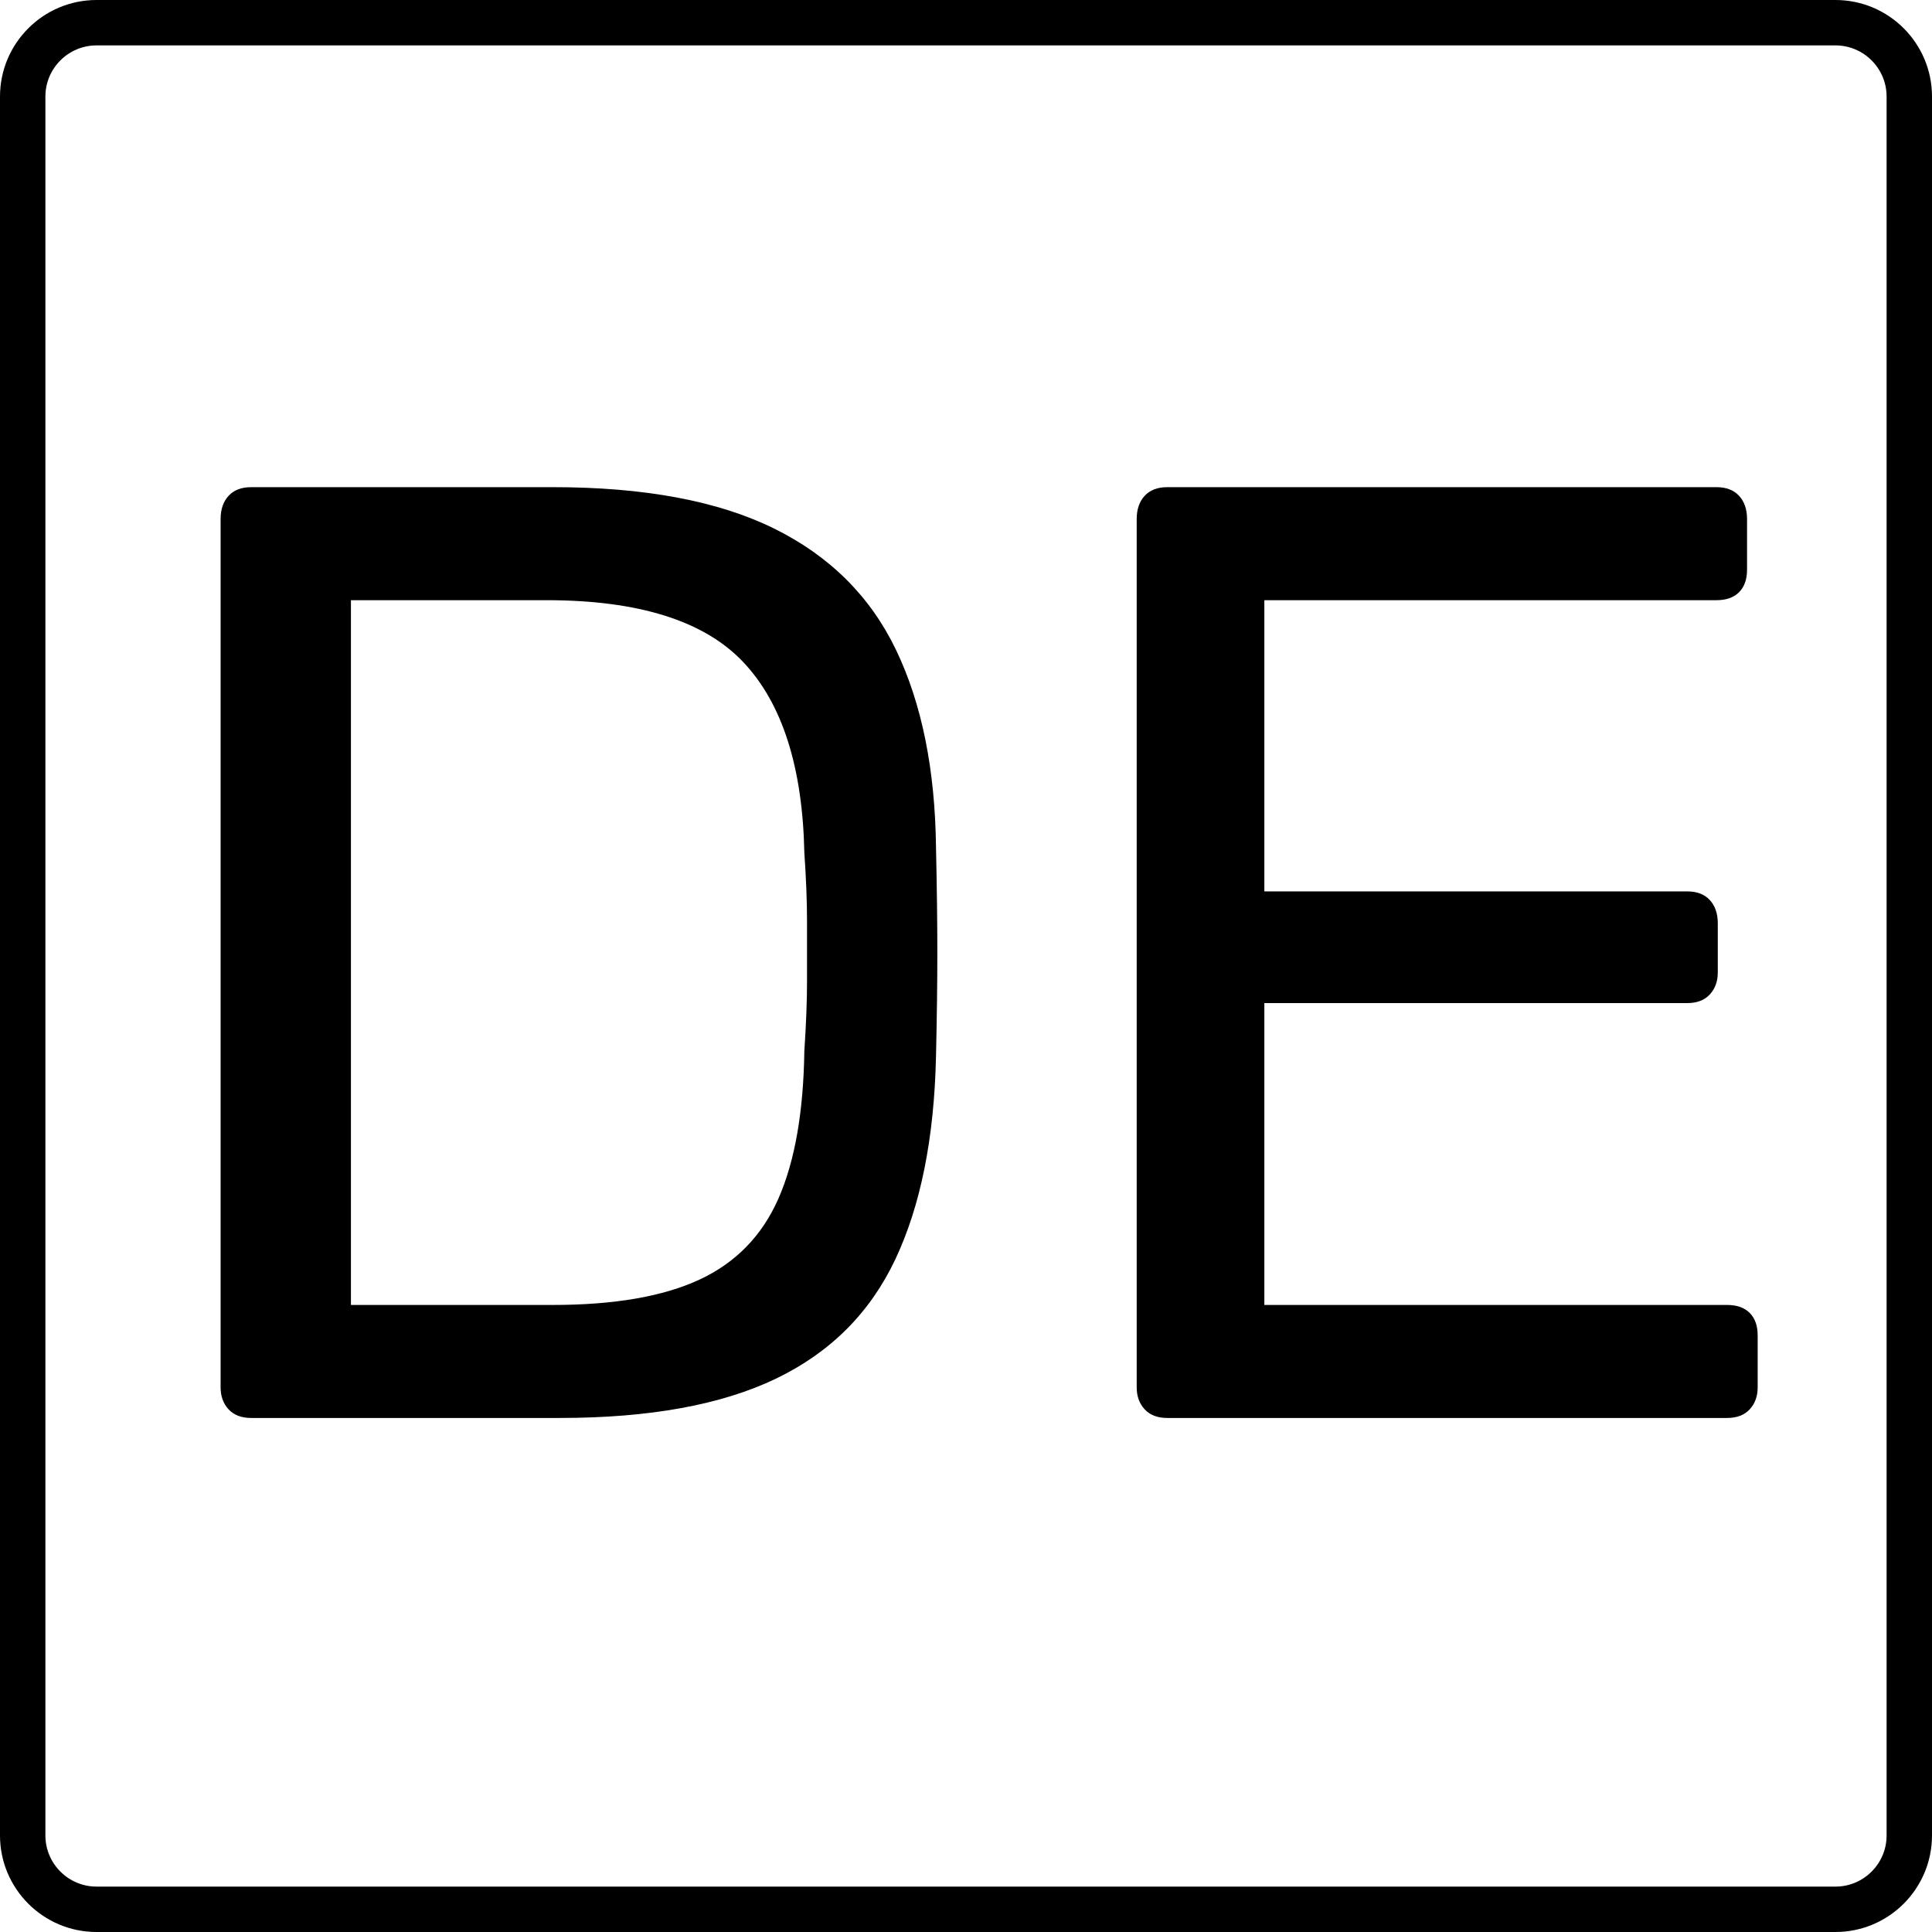
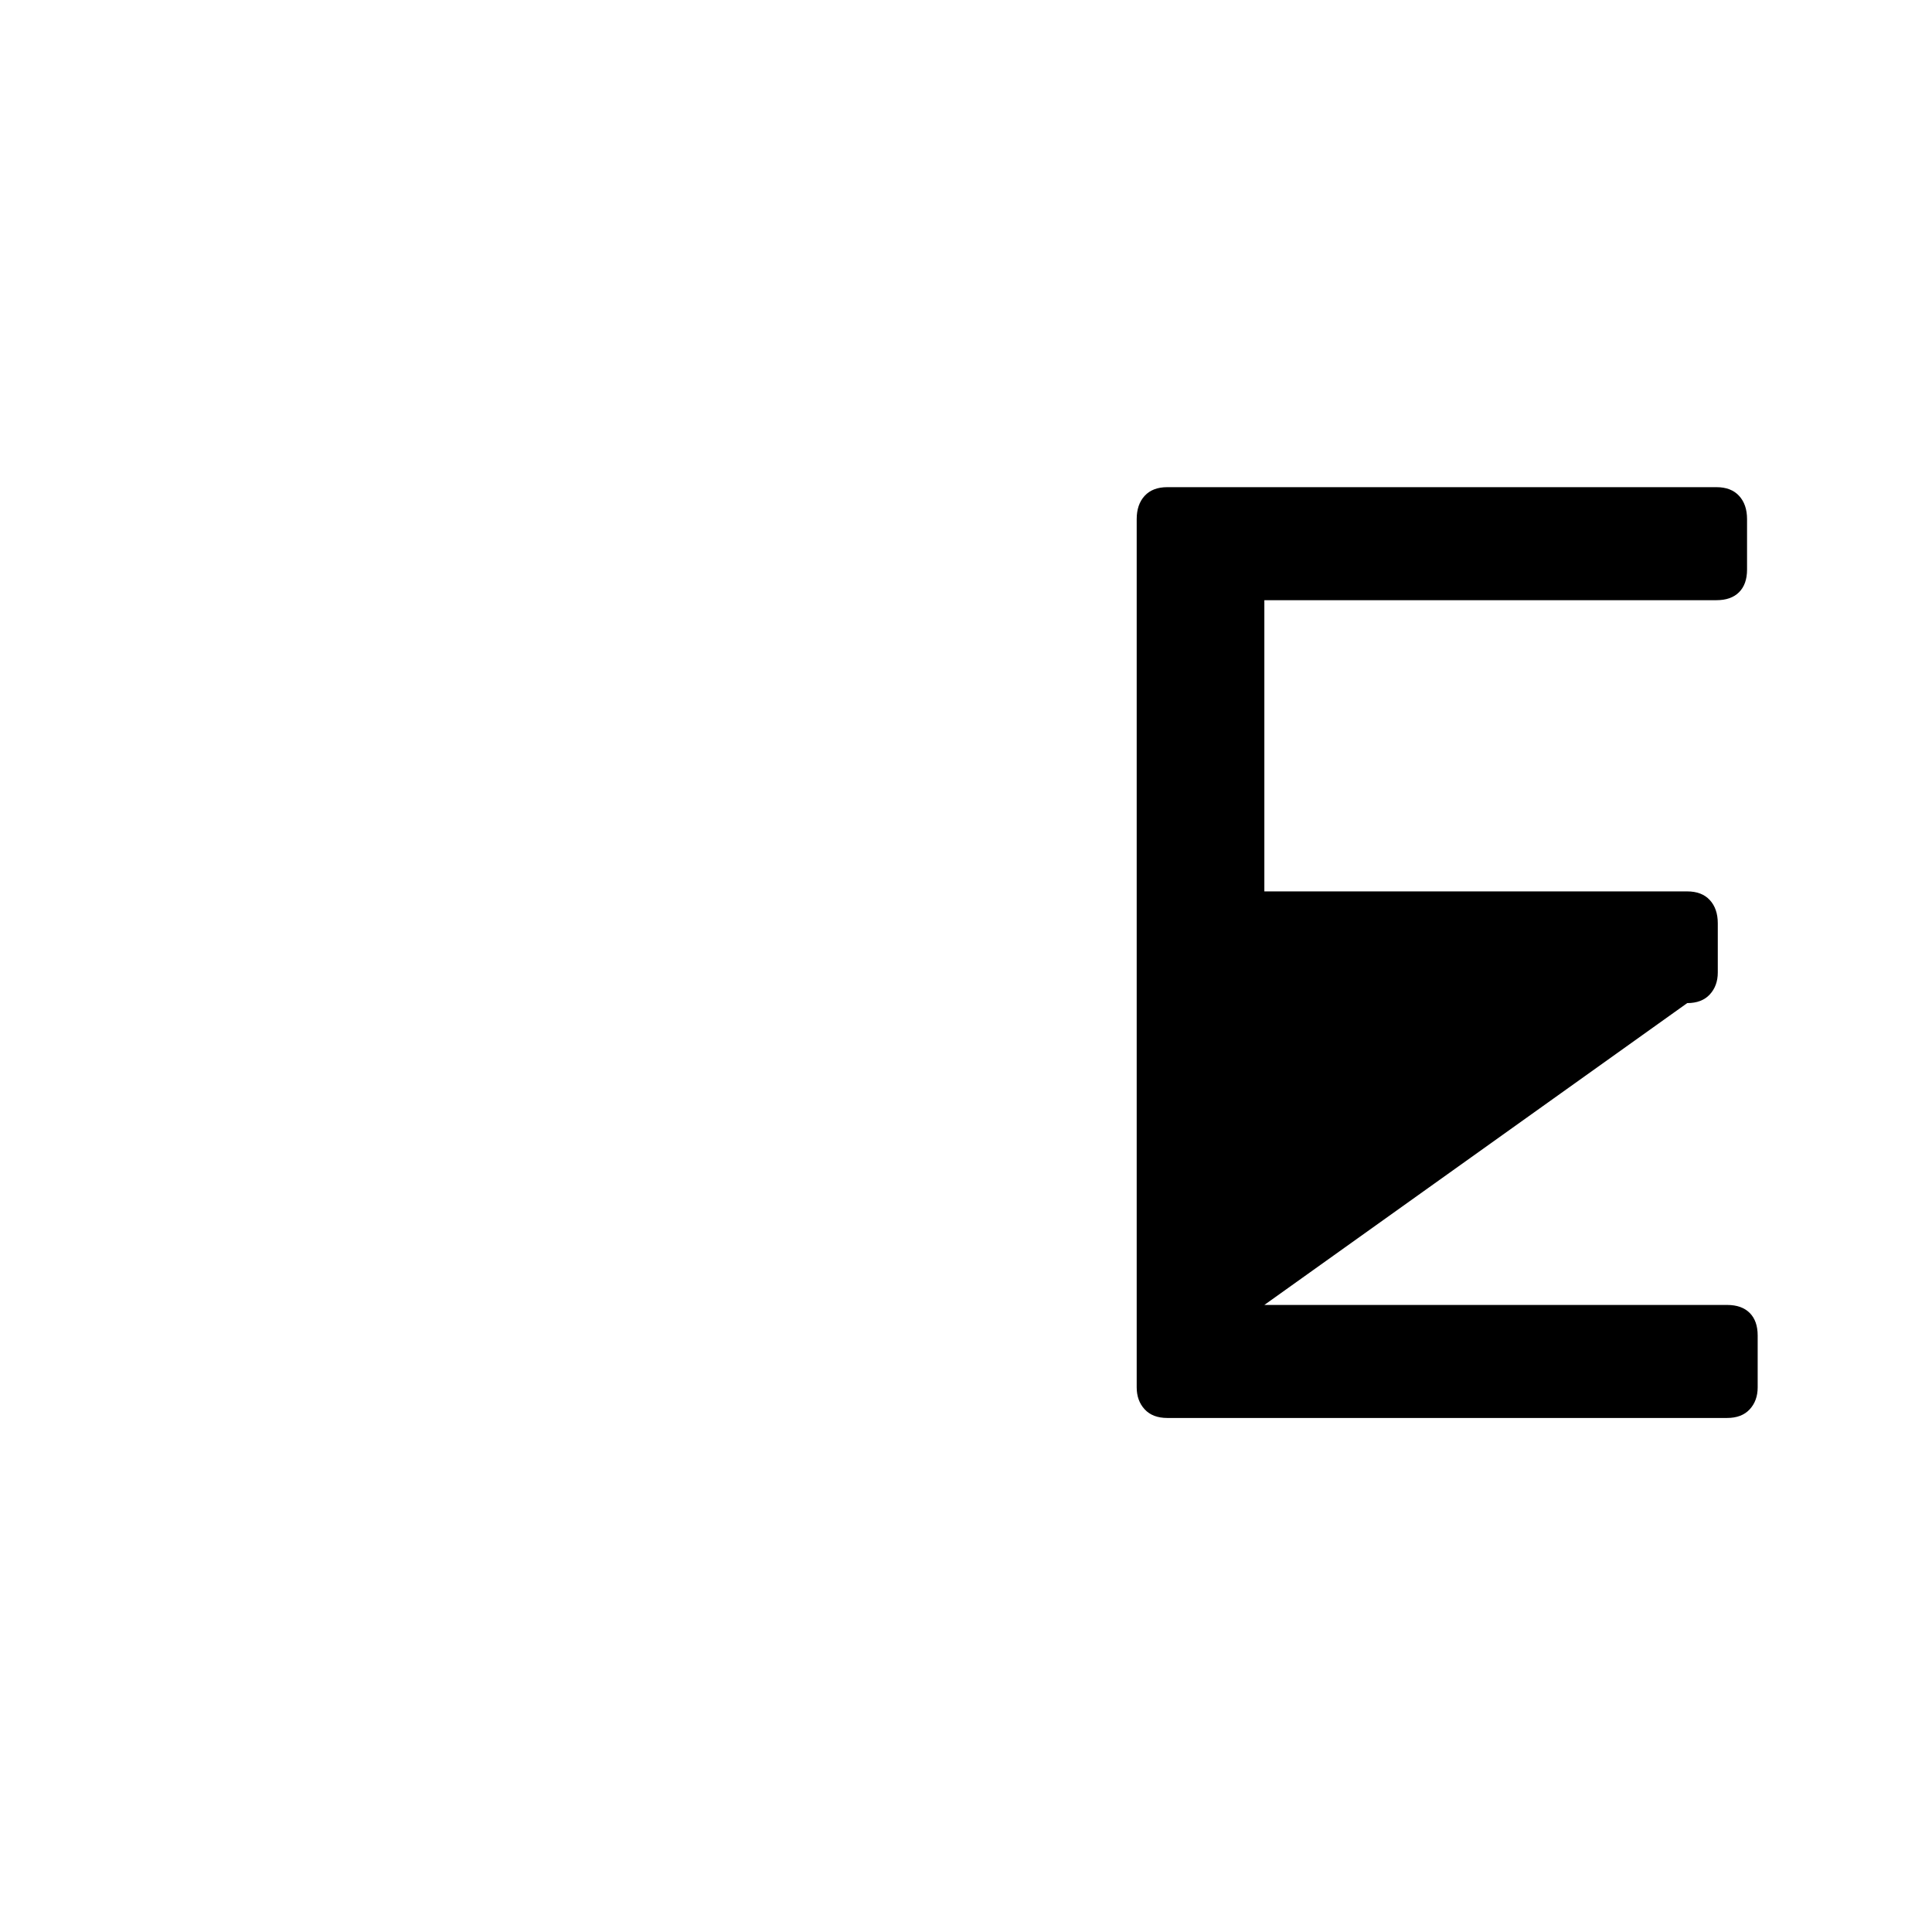
<svg xmlns="http://www.w3.org/2000/svg" version="1.0" preserveAspectRatio="xMidYMid meet" height="2000" viewBox="0 0 1500 1500" zoomAndPan="magnify" width="2000">
  <defs>
    <g />
    <clipPath id="7381efe346">
-       <path clip-rule="nonzero" d="M 75 0 L 1425 0 C 1466.422 0 1500 33.578 1500 75 L 1500 1425 C 1500 1466.422 1466.422 1500 1425 1500 L 75 1500 C 33.578 1500 0 1466.422 0 1425 L 0 75 C 0 33.578 33.578 0 75 0 Z M 75 0" />
-     </clipPath>
+       </clipPath>
    <clipPath id="64a6d3b6fa">
      <rect height="1236" y="0" width="1356" x="0" />
    </clipPath>
  </defs>
  <g clip-path="url(#7381efe346)">
    <path stroke-miterlimit="4" stroke-opacity="1" stroke-width="94" stroke="#000000" d="M 100 0 L 1900 0 C 1955.229 0 2000 44.771 2000 100 L 2000 1900 C 2000 1955.229 1955.229 2000 1900 2000 L 100 2000 C 44.771 2000 -0 1955.229 -0 1900 L -0 100 C -0 44.771 44.771 0 100 0 Z M 100 0" stroke-linejoin="miter" fill="none" transform="matrix(0.75, 0, 0, 0.75, 0, -0)" stroke-linecap="butt" />
  </g>
  <g transform="matrix(1, 0, 0, 1, 81, 132)">
    <g clip-path="url(#64a6d3b6fa)">
      <g fill-opacity="1" fill="#000000">
        <g transform="translate(0.464, 968.906)">
          <g>
-             <path d="M 113.562 0 C 105.988 0 100.133 -2.234 96 -6.703 C 91.875 -11.18 89.812 -16.863 89.812 -23.75 L 89.812 -697.891 C 89.812 -705.461 91.875 -711.484 96 -715.953 C 100.133 -720.43 105.988 -722.672 113.562 -722.672 L 347.922 -722.672 C 418.805 -722.672 475.926 -712.004 519.281 -690.672 C 562.645 -669.336 594.305 -637.848 614.266 -596.203 C 634.234 -554.566 644.562 -503.461 645.25 -442.891 C 645.938 -411.922 646.281 -384.734 646.281 -361.328 C 646.281 -337.93 645.938 -311.094 645.25 -280.812 C 643.863 -217.488 633.363 -165.004 613.75 -123.359 C 594.133 -81.723 563.16 -50.754 520.828 -30.453 C 478.504 -10.148 422.586 0 353.078 0 Z M 191 -87.75 L 347.922 -87.75 C 395.41 -87.75 433.266 -94.285 461.484 -107.359 C 489.703 -120.441 510.176 -141.438 522.906 -170.344 C 535.633 -199.25 542.344 -237.445 543.031 -284.938 C 544.414 -305.582 545.109 -323.648 545.109 -339.141 C 545.109 -354.629 545.109 -370.113 545.109 -385.594 C 545.109 -401.082 544.414 -418.805 543.031 -438.766 C 541.656 -505.523 525.828 -554.906 495.547 -586.906 C 465.266 -618.914 414.332 -634.922 342.75 -634.922 L 191 -634.922 Z M 191 -87.75" />
-           </g>
+             </g>
        </g>
      </g>
      <g fill-opacity="1" fill="#000000">
        <g transform="translate(711.716, 968.906)">
          <g>
-             <path d="M 113.562 0 C 105.988 0 100.133 -2.234 96 -6.703 C 91.875 -11.18 89.812 -16.863 89.812 -23.75 L 89.812 -697.891 C 89.812 -705.461 91.875 -711.484 96 -715.953 C 100.133 -720.43 105.988 -722.672 113.562 -722.672 L 539.938 -722.672 C 547.508 -722.672 553.359 -720.43 557.484 -715.953 C 561.617 -711.484 563.688 -705.461 563.688 -697.891 L 563.688 -658.672 C 563.688 -651.098 561.617 -645.242 557.484 -641.109 C 553.359 -636.984 547.508 -634.922 539.938 -634.922 L 188.922 -634.922 L 188.922 -408.828 L 517.234 -408.828 C 524.797 -408.828 530.641 -406.586 534.766 -402.109 C 538.898 -397.641 540.969 -391.617 540.969 -384.047 L 540.969 -345.844 C 540.969 -338.969 538.898 -333.289 534.766 -328.812 C 530.641 -324.344 524.797 -322.109 517.234 -322.109 L 188.922 -322.109 L 188.922 -87.75 L 548.203 -87.75 C 555.773 -87.75 561.625 -85.68 565.75 -81.547 C 569.875 -77.422 571.938 -71.578 571.938 -64.016 L 571.938 -23.75 C 571.938 -16.863 569.875 -11.18 565.75 -6.703 C 561.625 -2.234 555.773 0 548.203 0 Z M 113.562 0" />
+             <path d="M 113.562 0 C 105.988 0 100.133 -2.234 96 -6.703 C 91.875 -11.18 89.812 -16.863 89.812 -23.75 L 89.812 -697.891 C 89.812 -705.461 91.875 -711.484 96 -715.953 C 100.133 -720.43 105.988 -722.672 113.562 -722.672 L 539.938 -722.672 C 547.508 -722.672 553.359 -720.43 557.484 -715.953 C 561.617 -711.484 563.688 -705.461 563.688 -697.891 L 563.688 -658.672 C 563.688 -651.098 561.617 -645.242 557.484 -641.109 C 553.359 -636.984 547.508 -634.922 539.938 -634.922 L 188.922 -634.922 L 188.922 -408.828 L 517.234 -408.828 C 524.797 -408.828 530.641 -406.586 534.766 -402.109 C 538.898 -397.641 540.969 -391.617 540.969 -384.047 L 540.969 -345.844 C 540.969 -338.969 538.898 -333.289 534.766 -328.812 C 530.641 -324.344 524.797 -322.109 517.234 -322.109 L 188.922 -87.75 L 548.203 -87.75 C 555.773 -87.75 561.625 -85.68 565.75 -81.547 C 569.875 -77.422 571.938 -71.578 571.938 -64.016 L 571.938 -23.75 C 571.938 -16.863 569.875 -11.18 565.75 -6.703 C 561.625 -2.234 555.773 0 548.203 0 Z M 113.562 0" />
          </g>
        </g>
      </g>
    </g>
  </g>
</svg>